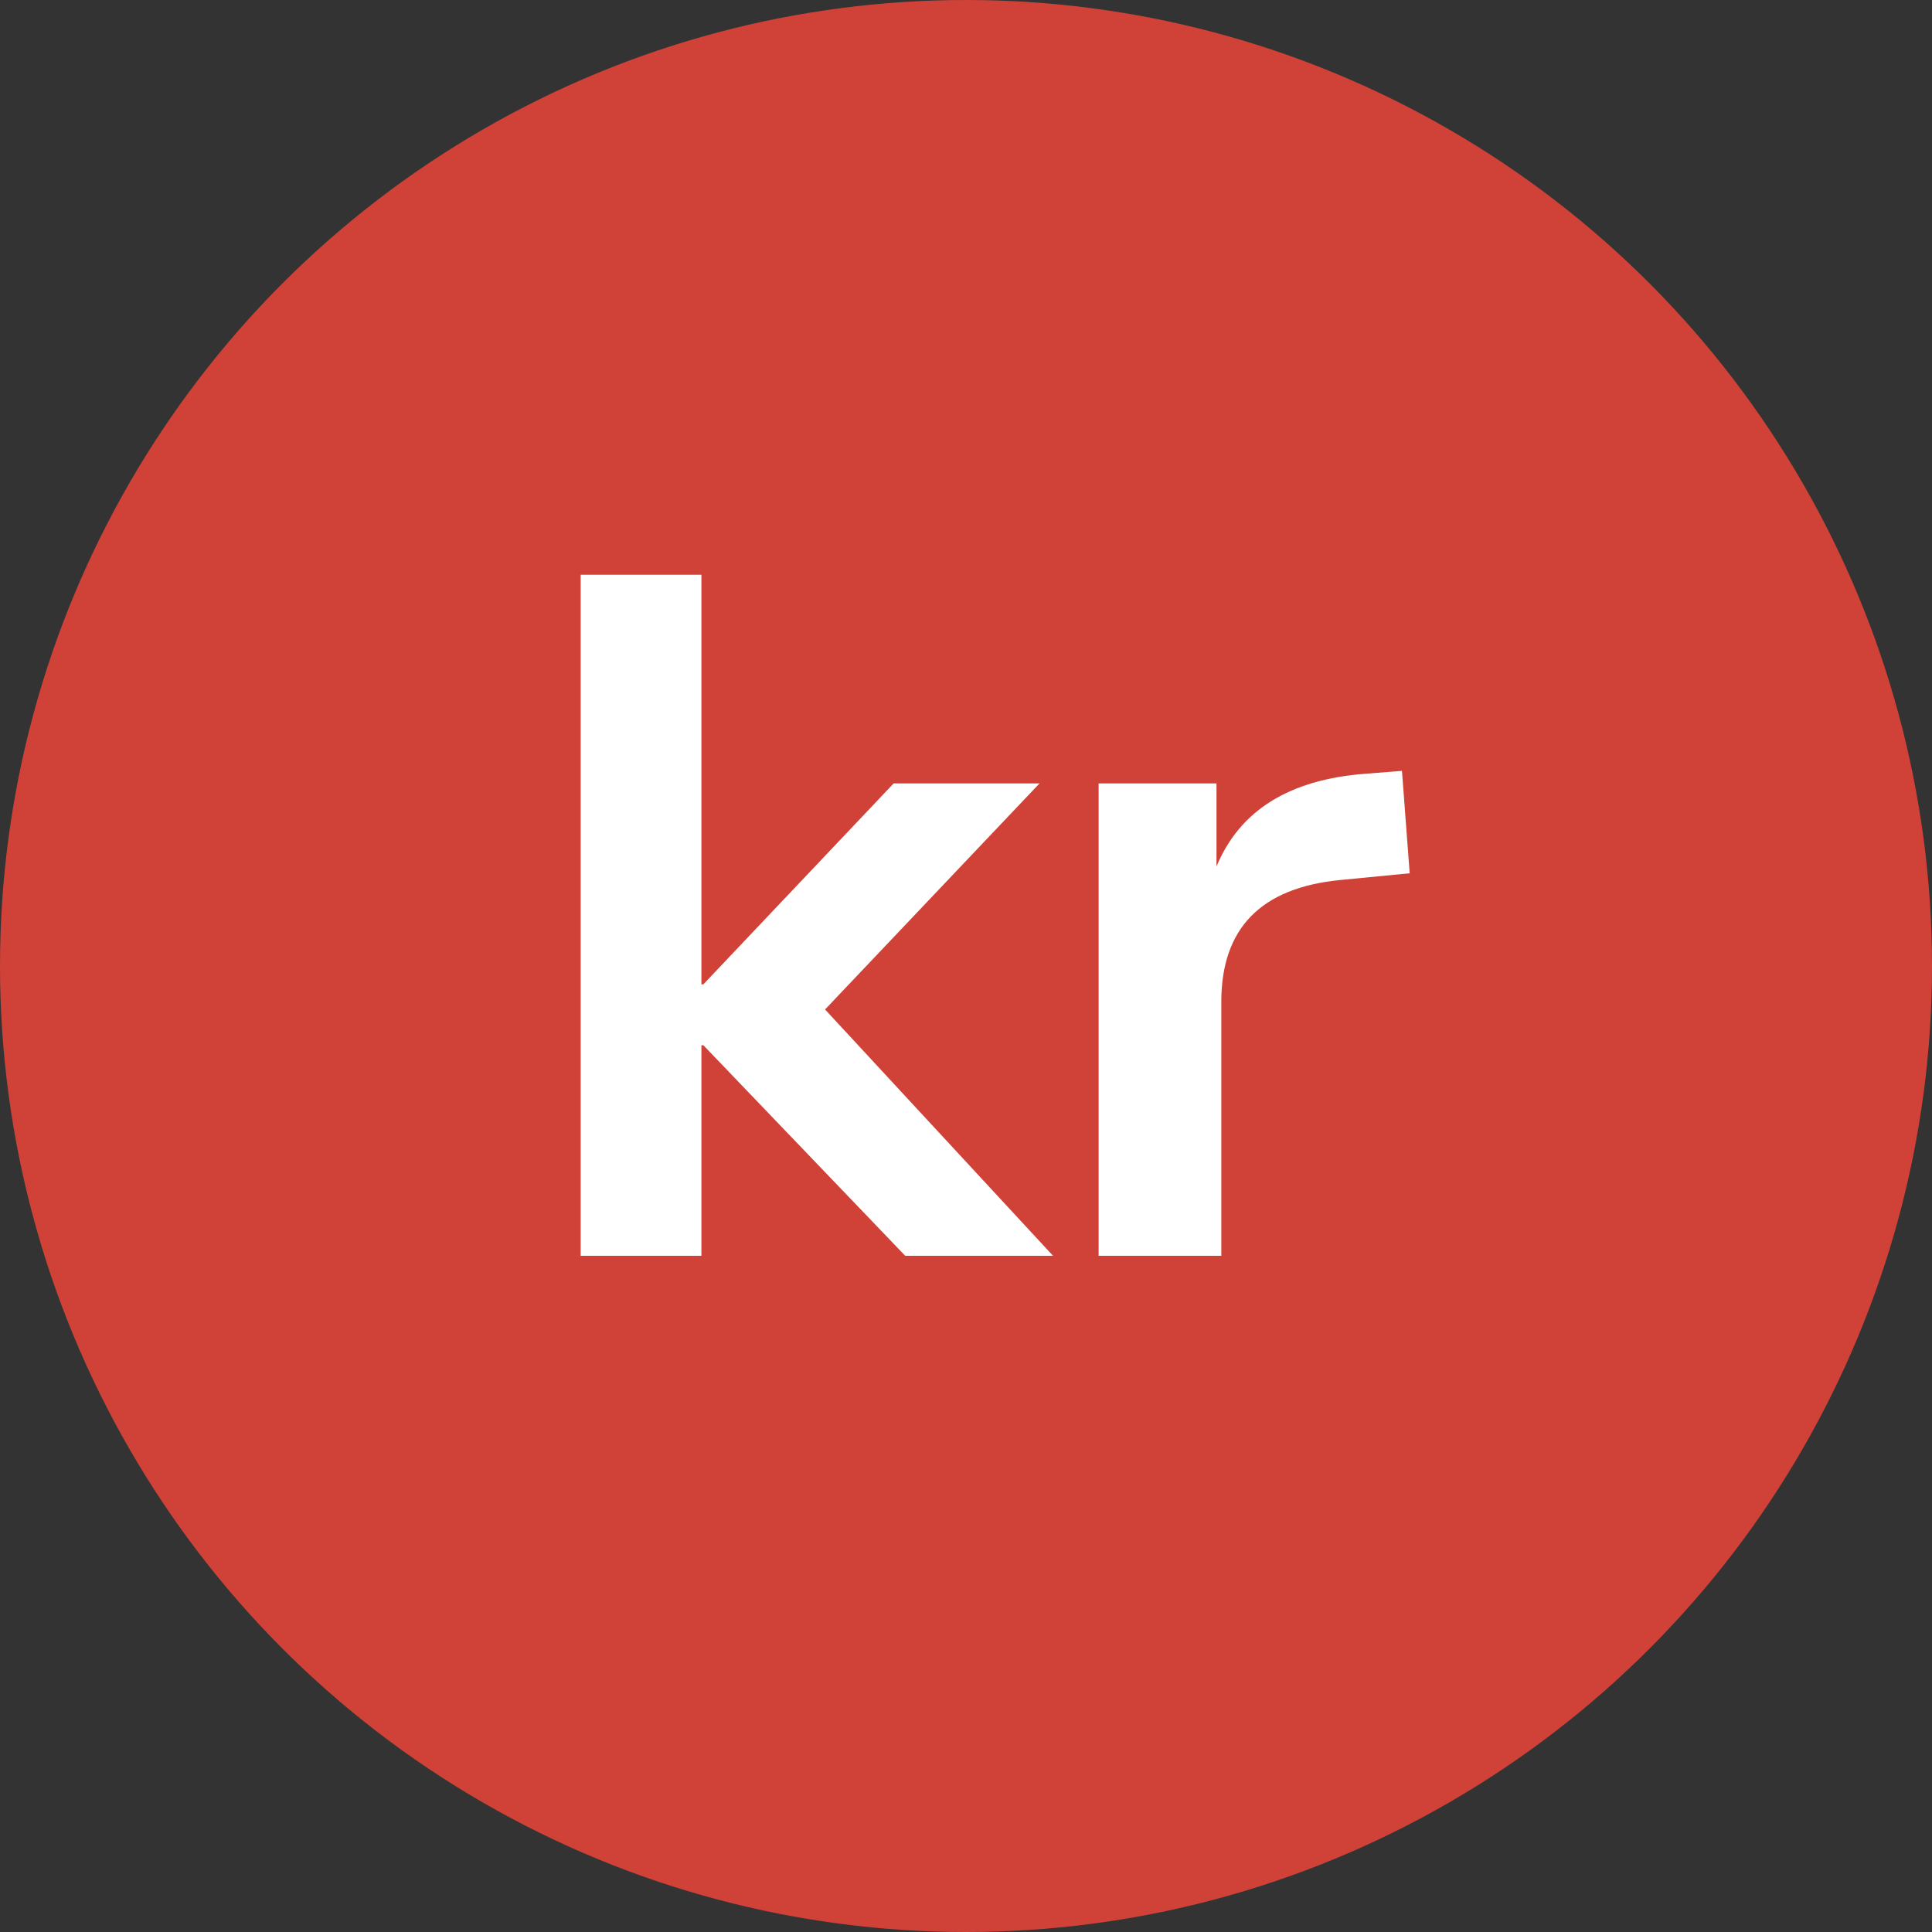
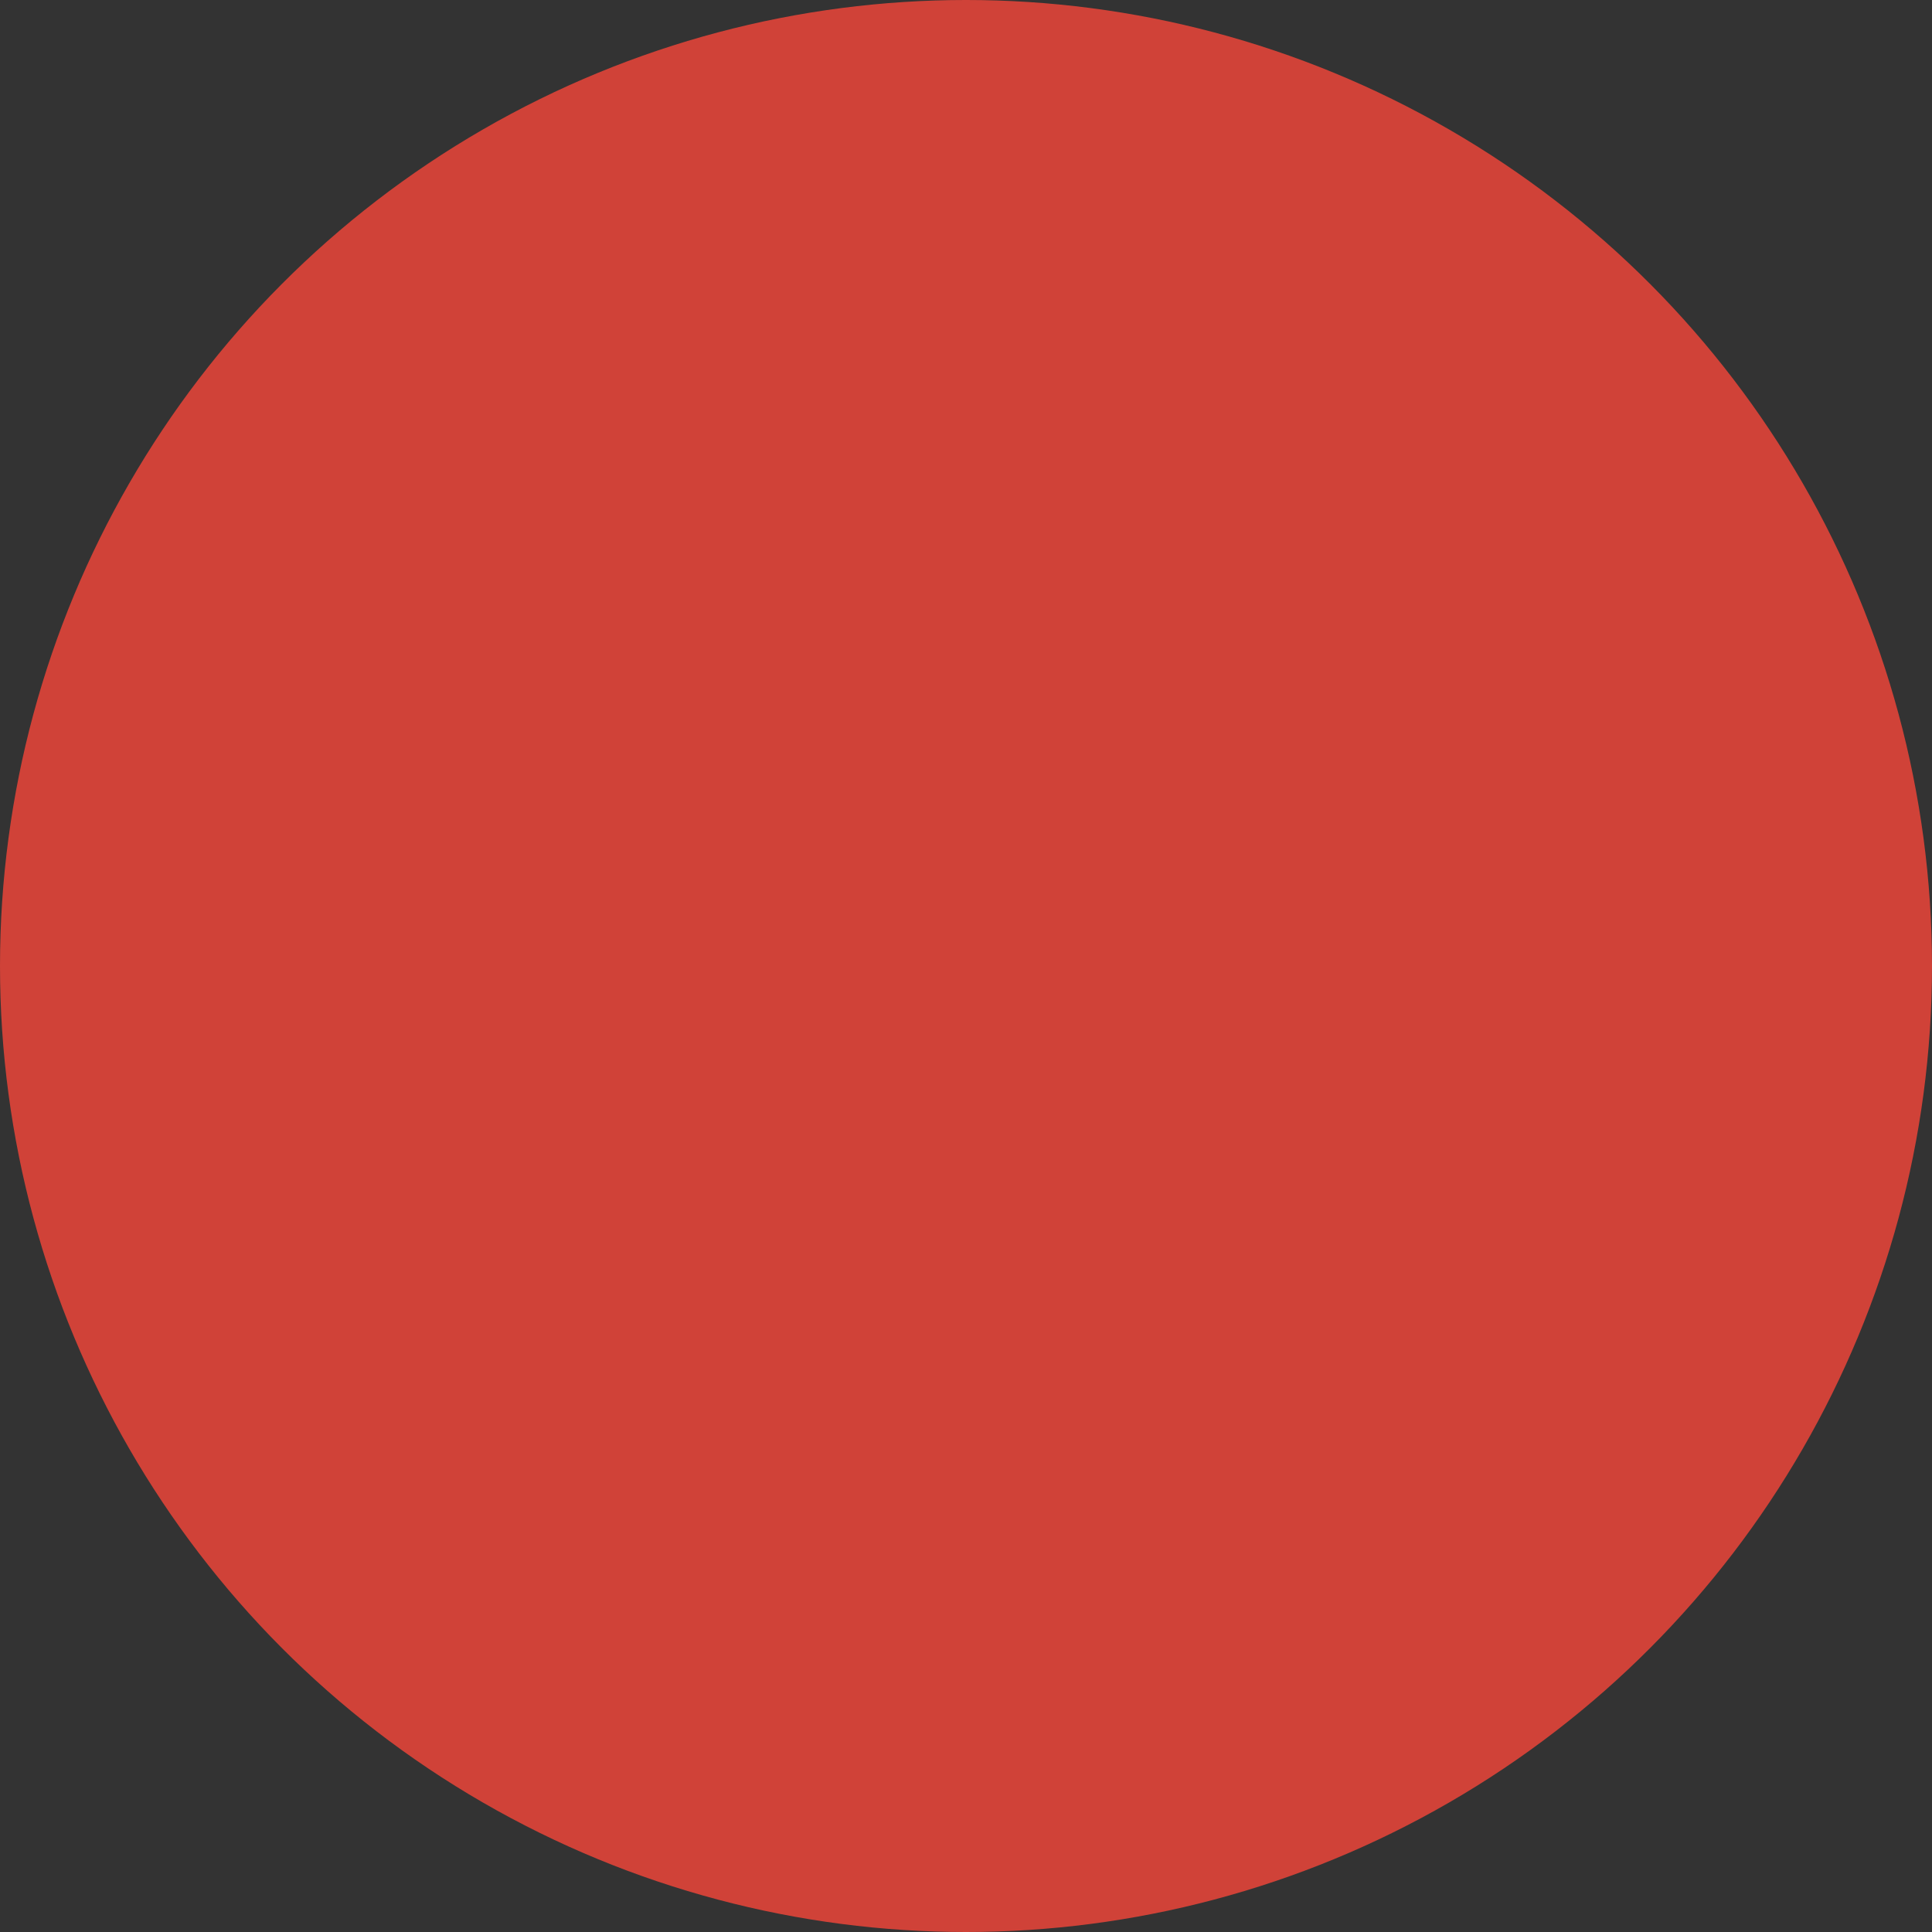
<svg xmlns="http://www.w3.org/2000/svg" width="20" height="20" viewBox="0 0 20 20" fill="none">
  <rect x="0" y="0" width="20" height="20" fill="#333333" stroke="none" />
  <circle cx="10" cy="10" r="10" fill="#D04238" />
-   <path d="M6.011 13V5.95H7.261V10.19H7.281L9.251 8.11H10.761L8.541 10.45L10.901 13H9.371L7.281 10.82H7.261V13H6.011ZM11.373 13V8.11H12.593V8.97C12.833 8.39 13.346 8.07 14.133 8.01L14.513 7.98L14.593 9.04L13.873 9.11C13.053 9.19 12.643 9.61 12.643 10.37V13H11.373Z" fill="white" />
</svg>